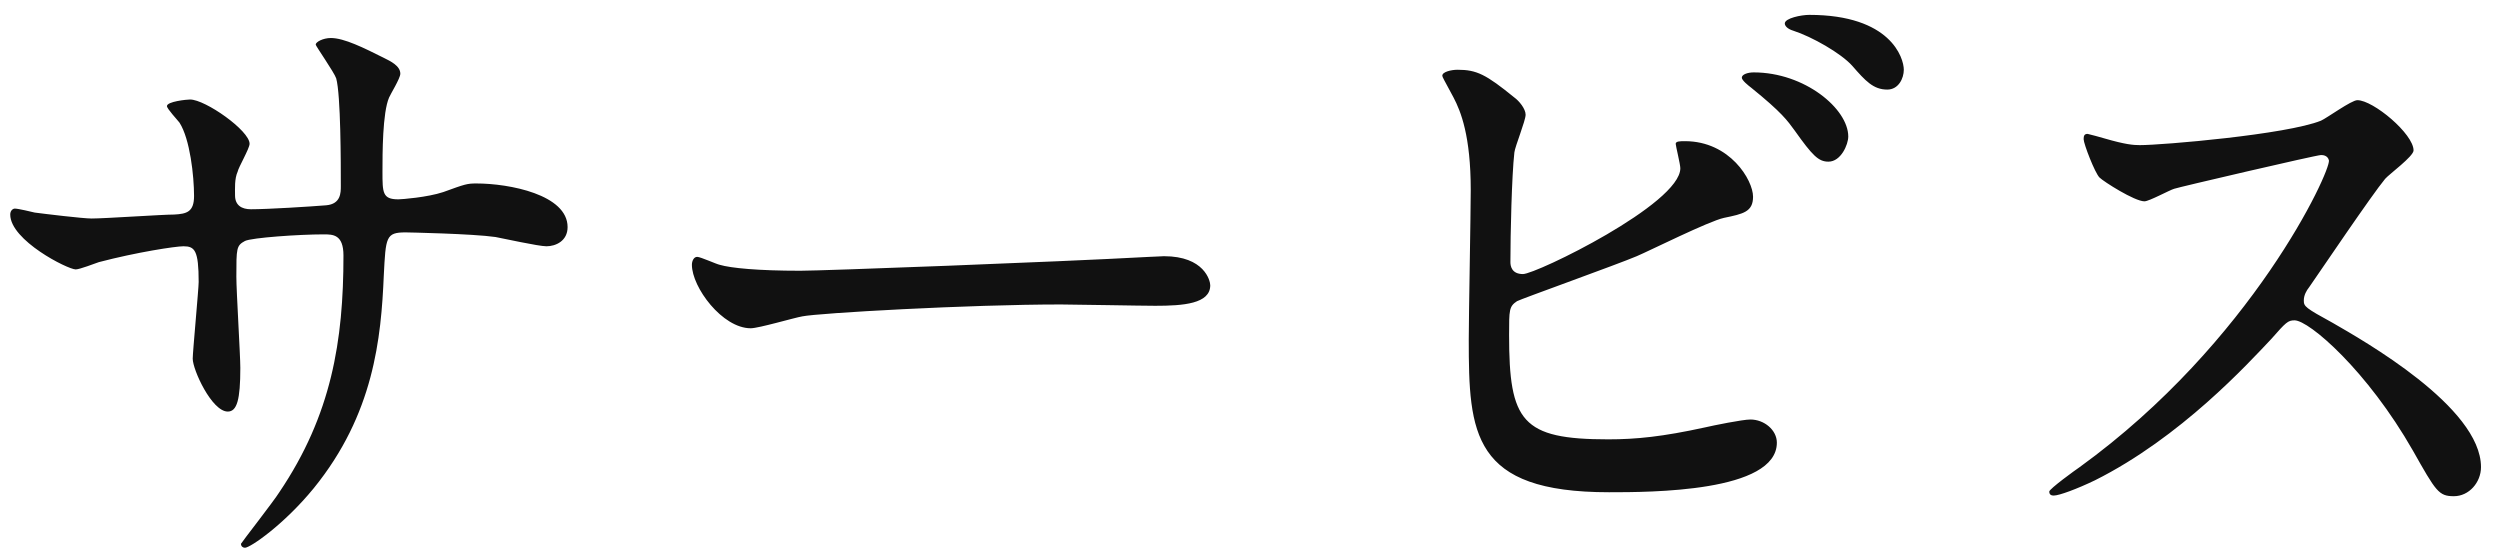
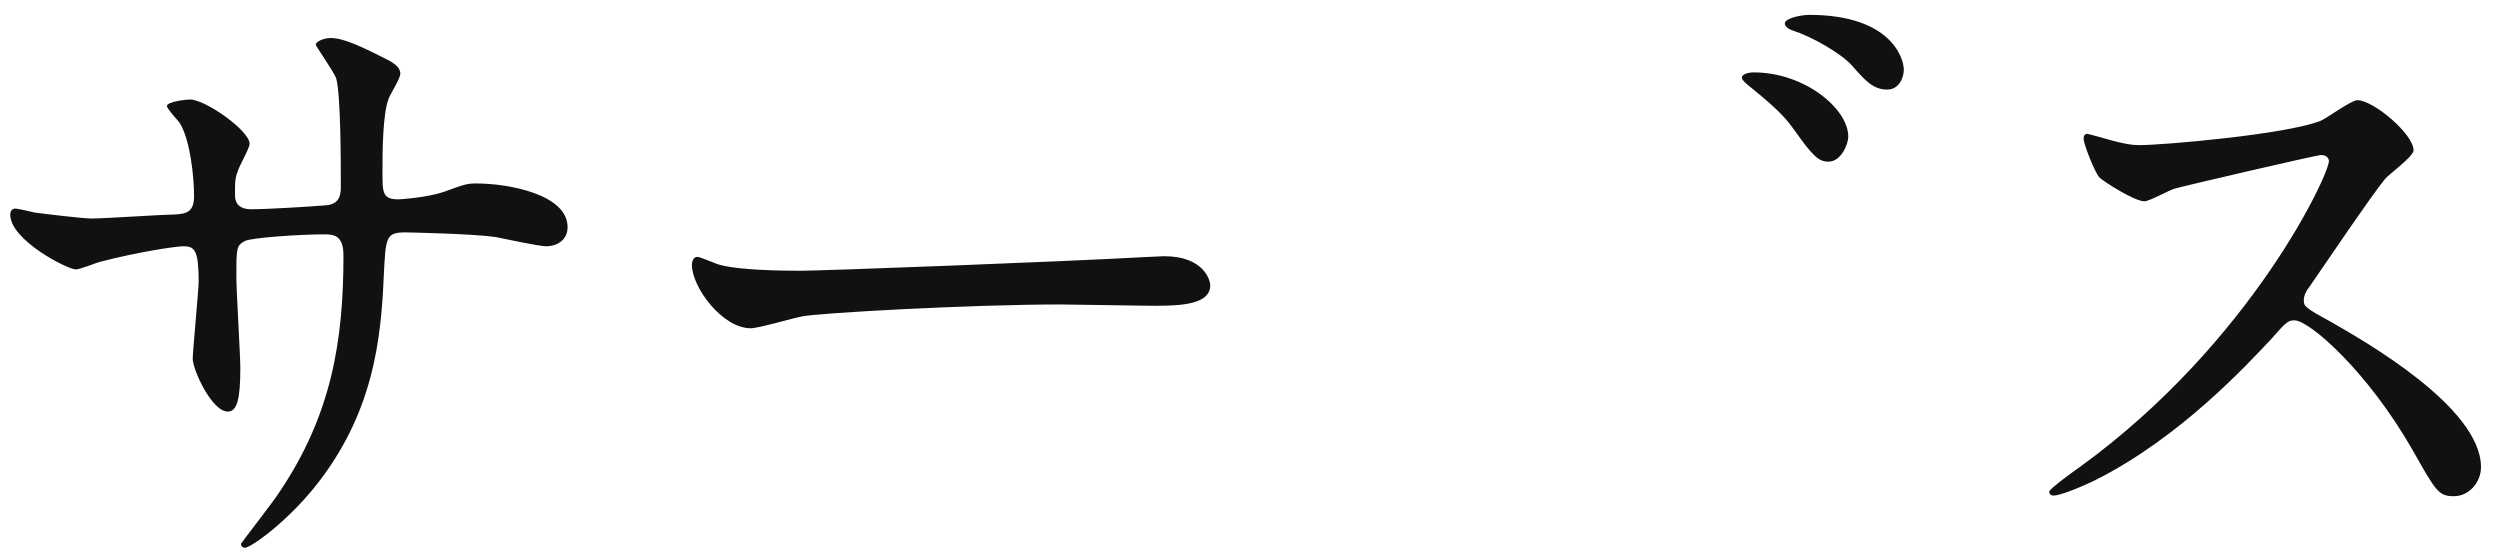
<svg xmlns="http://www.w3.org/2000/svg" width="121" height="27" fill="none">
-   <path d="M112.72 7.76c-.064-.256-.32-.256-.384-.256-.224 0-6.944 1.568-7.104 1.632-.224.064-1.216.608-1.44.608-.48 0-1.984-.96-2.176-1.152-.224-.224-.768-1.632-.768-1.856 0-.16.032-.256.192-.256.032 0 .736.192.832.224.992.288 1.376.32 1.696.32 1.088 0 7.104-.512 8.768-1.184.288-.128 1.472-.992 1.76-.992.768 0 2.72 1.632 2.72 2.432 0 .288-1.184 1.152-1.376 1.376-.64.768-3.168 4.512-3.68 5.248-.128.16-.256.384-.256.64 0 .288.064.352 1.408 1.088 1.44.832 7.168 4.064 7.168 6.976 0 .736-.576 1.408-1.312 1.408-.736 0-.864-.224-1.984-2.208-2.208-3.872-5.024-6.304-5.728-6.304-.32 0-.416.096-1.12.896-1.12 1.184-4.384 4.768-8.544 6.848-.864.416-1.728.736-1.984.736-.064 0-.224 0-.224-.192 0-.128 1.28-1.056 1.472-1.184 8.352-6.048 12.16-14.336 12.064-14.848zM70.544 3.376c.928 0 1.376.224 2.752 1.344.224.16.544.544.544.832 0 .288-.512 1.536-.544 1.824-.128 1.12-.192 3.968-.192 5.312 0 .192.064.576.608.576.64 0 7.616-3.392 7.616-5.12 0-.192-.224-1.088-.224-1.184 0-.128.224-.128.448-.128 2.176 0 3.296 1.888 3.296 2.688 0 .736-.48.832-1.408 1.024-.736.16-3.616 1.6-4.224 1.856-.896.384-5.632 2.08-5.792 2.176-.384.256-.384.416-.384 1.632 0 4.192.608 5.056 4.8 5.056 1.344 0 2.624-.128 4.672-.576.416-.096 1.824-.384 2.208-.384.672 0 1.28.512 1.28 1.12 0 2.4-6.144 2.4-8.128 2.4-6.624 0-6.784-2.848-6.784-7.392 0-1.152.096-6.176.096-7.232 0-2.624-.48-3.808-.832-4.48-.48-.896-.544-.992-.544-1.056 0-.192.448-.288.736-.288zM87.568.72c3.936 0 4.576 2.08 4.576 2.656 0 .416-.256.96-.8.96-.672 0-1.056-.416-1.696-1.152-.544-.608-1.952-1.408-2.848-1.696-.32-.096-.416-.256-.416-.352 0-.256.8-.416 1.184-.416zM84.88 3.504c2.464 0 4.576 1.76 4.576 3.104 0 .384-.352 1.216-.96 1.216-.48 0-.768-.288-1.632-1.504-.352-.48-.608-.864-2.112-2.08-.128-.096-.448-.352-.448-.48 0-.16.288-.256.576-.256zm-46.144 9.6c1.056 0 12.224-.416 16.896-.672.192 0 .544-.032.704-.032 1.952 0 2.24 1.184 2.24 1.408 0 .896-1.312.992-2.656.992-.736 0-3.936-.064-4.576-.064-4.416 0-11.744.416-12.512.576-.384.064-2.112.576-2.496.576-1.376 0-2.848-1.984-2.848-3.072 0-.192.096-.384.256-.384s.928.352 1.088.384c.544.16 1.856.288 3.904.288zM.72 10.096c.16 0 .832.16.96.192.48.064 2.336.288 2.752.288.64 0 3.424-.192 4-.192.608-.032.96-.128.96-.896 0-.96-.192-2.752-.704-3.552-.096-.128-.608-.672-.608-.8 0-.224.96-.32 1.12-.32.736 0 2.88 1.504 2.88 2.144 0 .224-.544 1.152-.576 1.344-.16.352-.128.832-.128 1.152 0 .48.32.672.768.672.832 0 2.848-.128 3.648-.192.704-.064.704-.608.704-.928 0-1.088 0-4.416-.224-5.216-.096-.288-.992-1.568-.992-1.632 0-.128.352-.32.736-.32.64 0 1.6.48 2.56.96.32.16.8.384.8.768 0 .224-.48.992-.544 1.152-.32.736-.32 2.72-.32 3.584 0 1.024 0 1.344.768 1.344.16 0 1.408-.096 2.176-.352 1.056-.384 1.152-.416 1.6-.416 1.6 0 4.416.544 4.416 2.112 0 .672-.576.928-1.024.928-.384 0-2.112-.384-2.464-.448-1.088-.16-4.288-.224-4.352-.224-.96 0-.96.224-1.056 2.08-.128 3.04-.48 6.72-3.392 10.304-1.44 1.76-3.072 2.88-3.328 2.88-.096 0-.192-.064-.192-.192 0-.032 1.6-2.08 1.856-2.496 2.528-3.744 3.104-7.328 3.104-11.456 0-1.024-.512-1.024-.96-1.024-1.184 0-3.488.16-3.808.32-.416.224-.416.352-.416 1.728 0 .704.192 3.808.192 4.416 0 1.536-.16 2.112-.608 2.112-.768 0-1.696-2.016-1.696-2.56 0-.32.288-3.392.288-3.712 0-1.536-.192-1.728-.736-1.728-.384 0-2.272.288-4.096.768-.192.064-.928.352-1.12.352-.384 0-3.168-1.408-3.168-2.656 0-.192.128-.288.224-.288z" fill="#111" />
+   <path d="M112.72 7.76c-.064-.256-.32-.256-.384-.256-.224 0-6.944 1.568-7.104 1.632-.224.064-1.216.608-1.44.608-.48 0-1.984-.96-2.176-1.152-.224-.224-.768-1.632-.768-1.856 0-.16.032-.256.192-.256.032 0 .736.192.832.224.992.288 1.376.32 1.696.32 1.088 0 7.104-.512 8.768-1.184.288-.128 1.472-.992 1.76-.992.768 0 2.72 1.632 2.72 2.432 0 .288-1.184 1.152-1.376 1.376-.64.768-3.168 4.512-3.68 5.248-.128.16-.256.384-.256.64 0 .288.064.352 1.408 1.088 1.44.832 7.168 4.064 7.168 6.976 0 .736-.576 1.408-1.312 1.408-.736 0-.864-.224-1.984-2.208-2.208-3.872-5.024-6.304-5.728-6.304-.32 0-.416.096-1.12.896-1.12 1.184-4.384 4.768-8.544 6.848-.864.416-1.728.736-1.984.736-.064 0-.224 0-.224-.192 0-.128 1.28-1.056 1.472-1.184 8.352-6.048 12.16-14.336 12.064-14.848zM70.544 3.376zM87.568.72c3.936 0 4.576 2.08 4.576 2.656 0 .416-.256.96-.8.96-.672 0-1.056-.416-1.696-1.152-.544-.608-1.952-1.408-2.848-1.696-.32-.096-.416-.256-.416-.352 0-.256.8-.416 1.184-.416zM84.88 3.504c2.464 0 4.576 1.76 4.576 3.104 0 .384-.352 1.216-.96 1.216-.48 0-.768-.288-1.632-1.504-.352-.48-.608-.864-2.112-2.08-.128-.096-.448-.352-.448-.48 0-.16.288-.256.576-.256zm-46.144 9.6c1.056 0 12.224-.416 16.896-.672.192 0 .544-.032.704-.032 1.952 0 2.24 1.184 2.24 1.408 0 .896-1.312.992-2.656.992-.736 0-3.936-.064-4.576-.064-4.416 0-11.744.416-12.512.576-.384.064-2.112.576-2.496.576-1.376 0-2.848-1.984-2.848-3.072 0-.192.096-.384.256-.384s.928.352 1.088.384c.544.16 1.856.288 3.904.288zM.72 10.096c.16 0 .832.16.96.192.48.064 2.336.288 2.752.288.64 0 3.424-.192 4-.192.608-.032.96-.128.96-.896 0-.96-.192-2.752-.704-3.552-.096-.128-.608-.672-.608-.8 0-.224.96-.32 1.12-.32.736 0 2.88 1.504 2.88 2.144 0 .224-.544 1.152-.576 1.344-.16.352-.128.832-.128 1.152 0 .48.32.672.768.672.832 0 2.848-.128 3.648-.192.704-.064.704-.608.704-.928 0-1.088 0-4.416-.224-5.216-.096-.288-.992-1.568-.992-1.632 0-.128.352-.32.736-.32.64 0 1.6.48 2.56.96.32.16.8.384.8.768 0 .224-.48.992-.544 1.152-.32.736-.32 2.72-.32 3.584 0 1.024 0 1.344.768 1.344.16 0 1.408-.096 2.176-.352 1.056-.384 1.152-.416 1.6-.416 1.6 0 4.416.544 4.416 2.112 0 .672-.576.928-1.024.928-.384 0-2.112-.384-2.464-.448-1.088-.16-4.288-.224-4.352-.224-.96 0-.96.224-1.056 2.08-.128 3.04-.48 6.72-3.392 10.304-1.44 1.76-3.072 2.88-3.328 2.88-.096 0-.192-.064-.192-.192 0-.032 1.6-2.08 1.856-2.496 2.528-3.744 3.104-7.328 3.104-11.456 0-1.024-.512-1.024-.96-1.024-1.184 0-3.488.16-3.808.32-.416.224-.416.352-.416 1.728 0 .704.192 3.808.192 4.416 0 1.536-.16 2.112-.608 2.112-.768 0-1.696-2.016-1.696-2.56 0-.32.288-3.392.288-3.712 0-1.536-.192-1.728-.736-1.728-.384 0-2.272.288-4.096.768-.192.064-.928.352-1.12.352-.384 0-3.168-1.408-3.168-2.656 0-.192.128-.288.224-.288z" fill="#111" />
</svg>